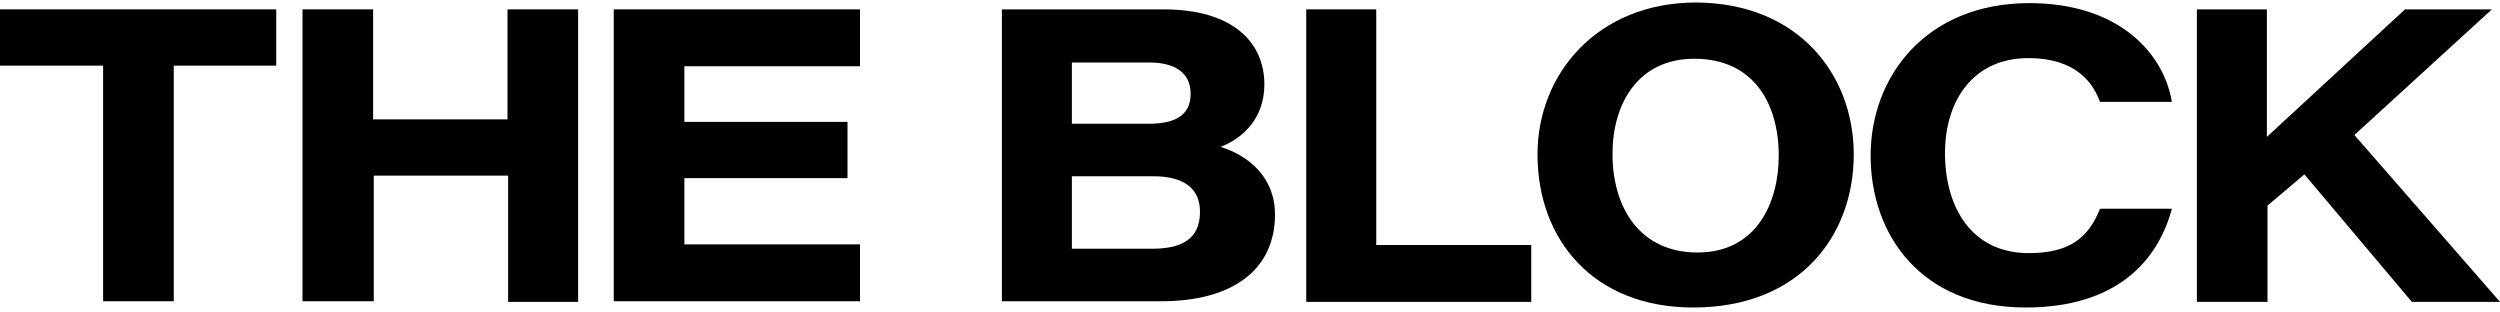
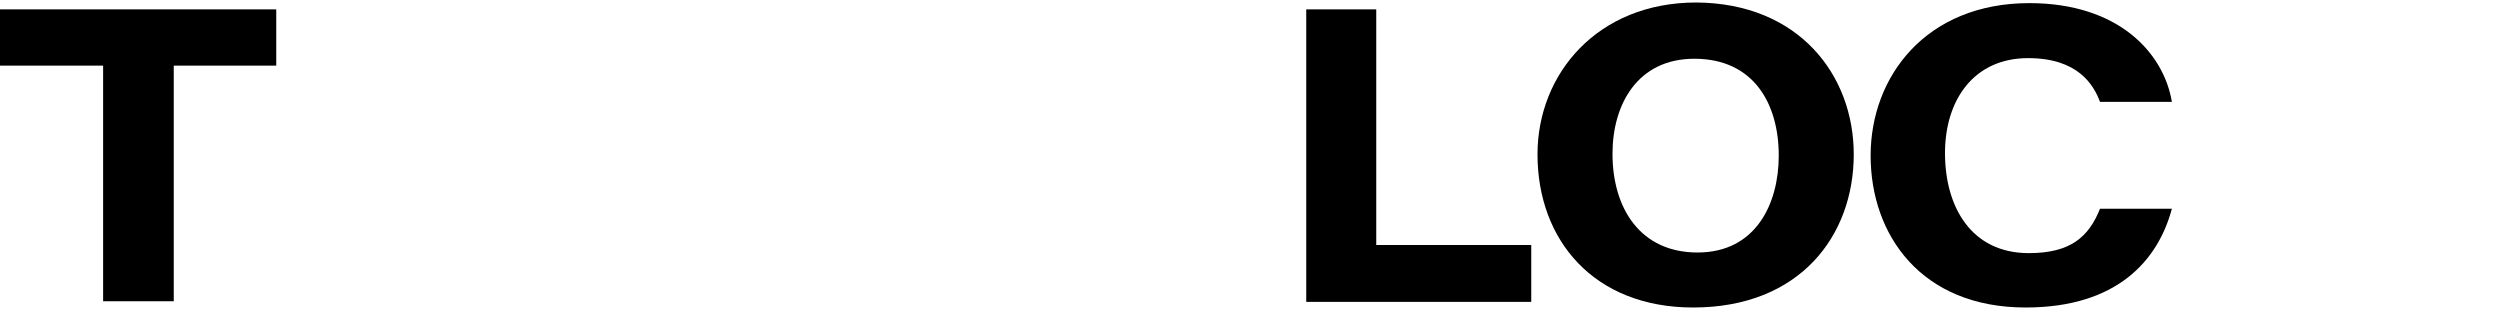
<svg xmlns="http://www.w3.org/2000/svg" data-v-f7fe7dc2="" id="Layer_1" style="enable-background:new 0 0 400 50;" version="1.1" viewBox="0 0 400 50" x="0px" xml:space="preserve" y="0px">
  <path class="st0" d="M16.5,10.5H0v-9h44.2v9H27.8v37.7H16.5V10.5z" />
-   <path class="st0" d="M48.4,1.5h11.3v17.6h21.5V1.5h11.3v46.8H81.3V28.1H59.8v20.1H48.4V1.5z" />
-   <path class="st0" d="M135.6,28.5h-26.1v10.6l28.1,0v9.1l-39.4,0V1.5h39.4v9.1h-28.1v8.9h26.1V28.5z" />
-   <path class="st0" d="M160.3,1.5h25.9c11.2,0,16.1,5.4,16.1,12c0,5.4-3.4,8.6-7,10c4.5,1.4,8.7,4.9,8.7,10.8c0,8.8-6.7,13.9-18.2,13.9h-25.5V1.5     z M183.8,19.8c5.1,0,6.7-2,6.7-4.8c0-3.5-2.7-5-6.6-5h-12.4v9.8H183.8z M171.5,39.8h12.8c4.4,0,7.7-1.3,7.7-5.9     c0-3.7-2.5-5.7-7.5-5.7h-13V39.8z" />
  <path class="st0" d="M208.9,1.5h11.3v37.7H245v9.1h-36V1.5z" />
  <path class="st0" d="M296.6,24.7c0,13-8.6,24.5-25.7,24.5c-15.9,0-24.9-10.8-24.9-24.5c0-12.9,9.6-24.3,25.4-24.3     C287.8,0.5,296.6,12,296.6,24.7z M258,24.6c0,8.8,4.5,15.8,13.6,15.8c9.4,0,13-7.9,13-15.5c0-8.3-4-15.5-13.5-15.5     C262,9.4,258,16.7,258,24.6z" />
  <path class="st0" d="M347.5,33.4c-2.2,8.2-8.7,15.8-23.4,15.8c-16.7,0-24.8-11.6-24.8-24.3s8.9-24.4,25.4-24.4c14.3,0,21.5,8,22.8,15.8h-11.5     c-1-2.7-3.5-7-11.5-7c-8.7,0-13.3,6.7-13.3,15.2c0,8.6,4.2,16,13.4,16c6.7,0,9.6-2.6,11.4-7.1H347.5z" />
-   <path class="st0" d="M351.4,1.5h11.3v20.4c6.7-6.2,13.2-12.2,22.1-20.4h13.9l-22,20.1L400,48.3h-14.1l-17.2-20.4l-5.9,5v15.4h-11.3V1.5z" />
</svg>